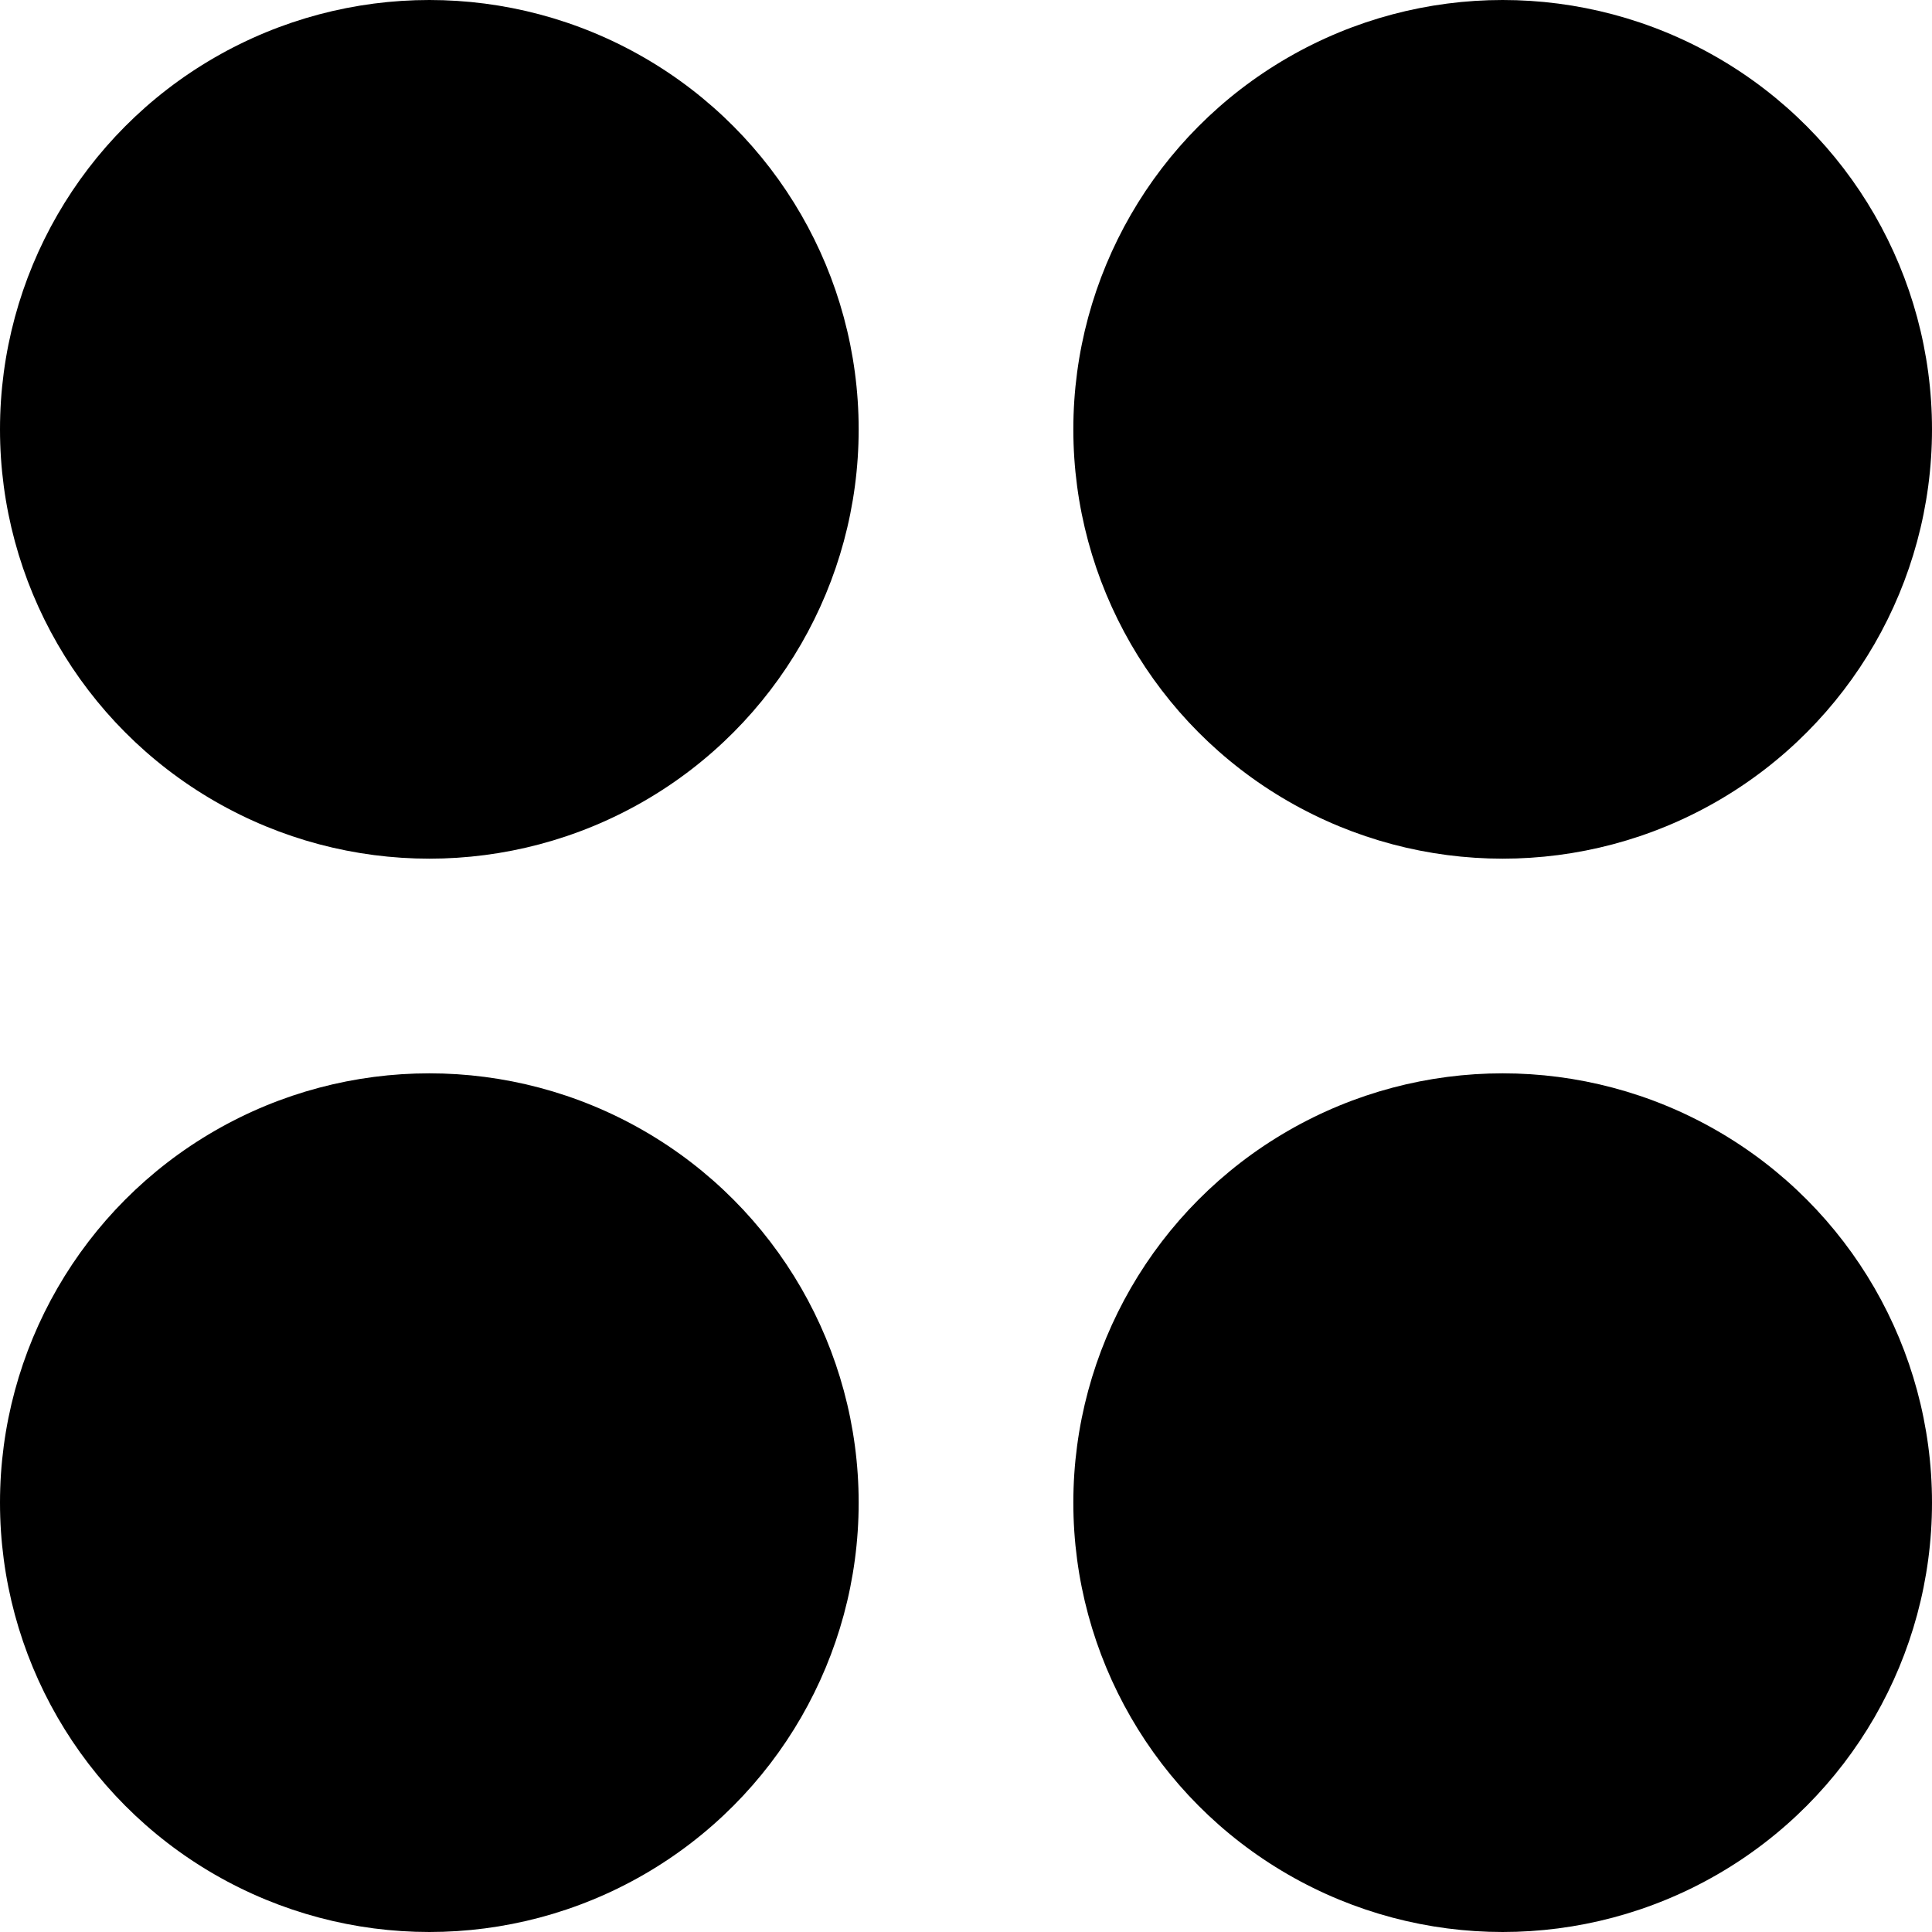
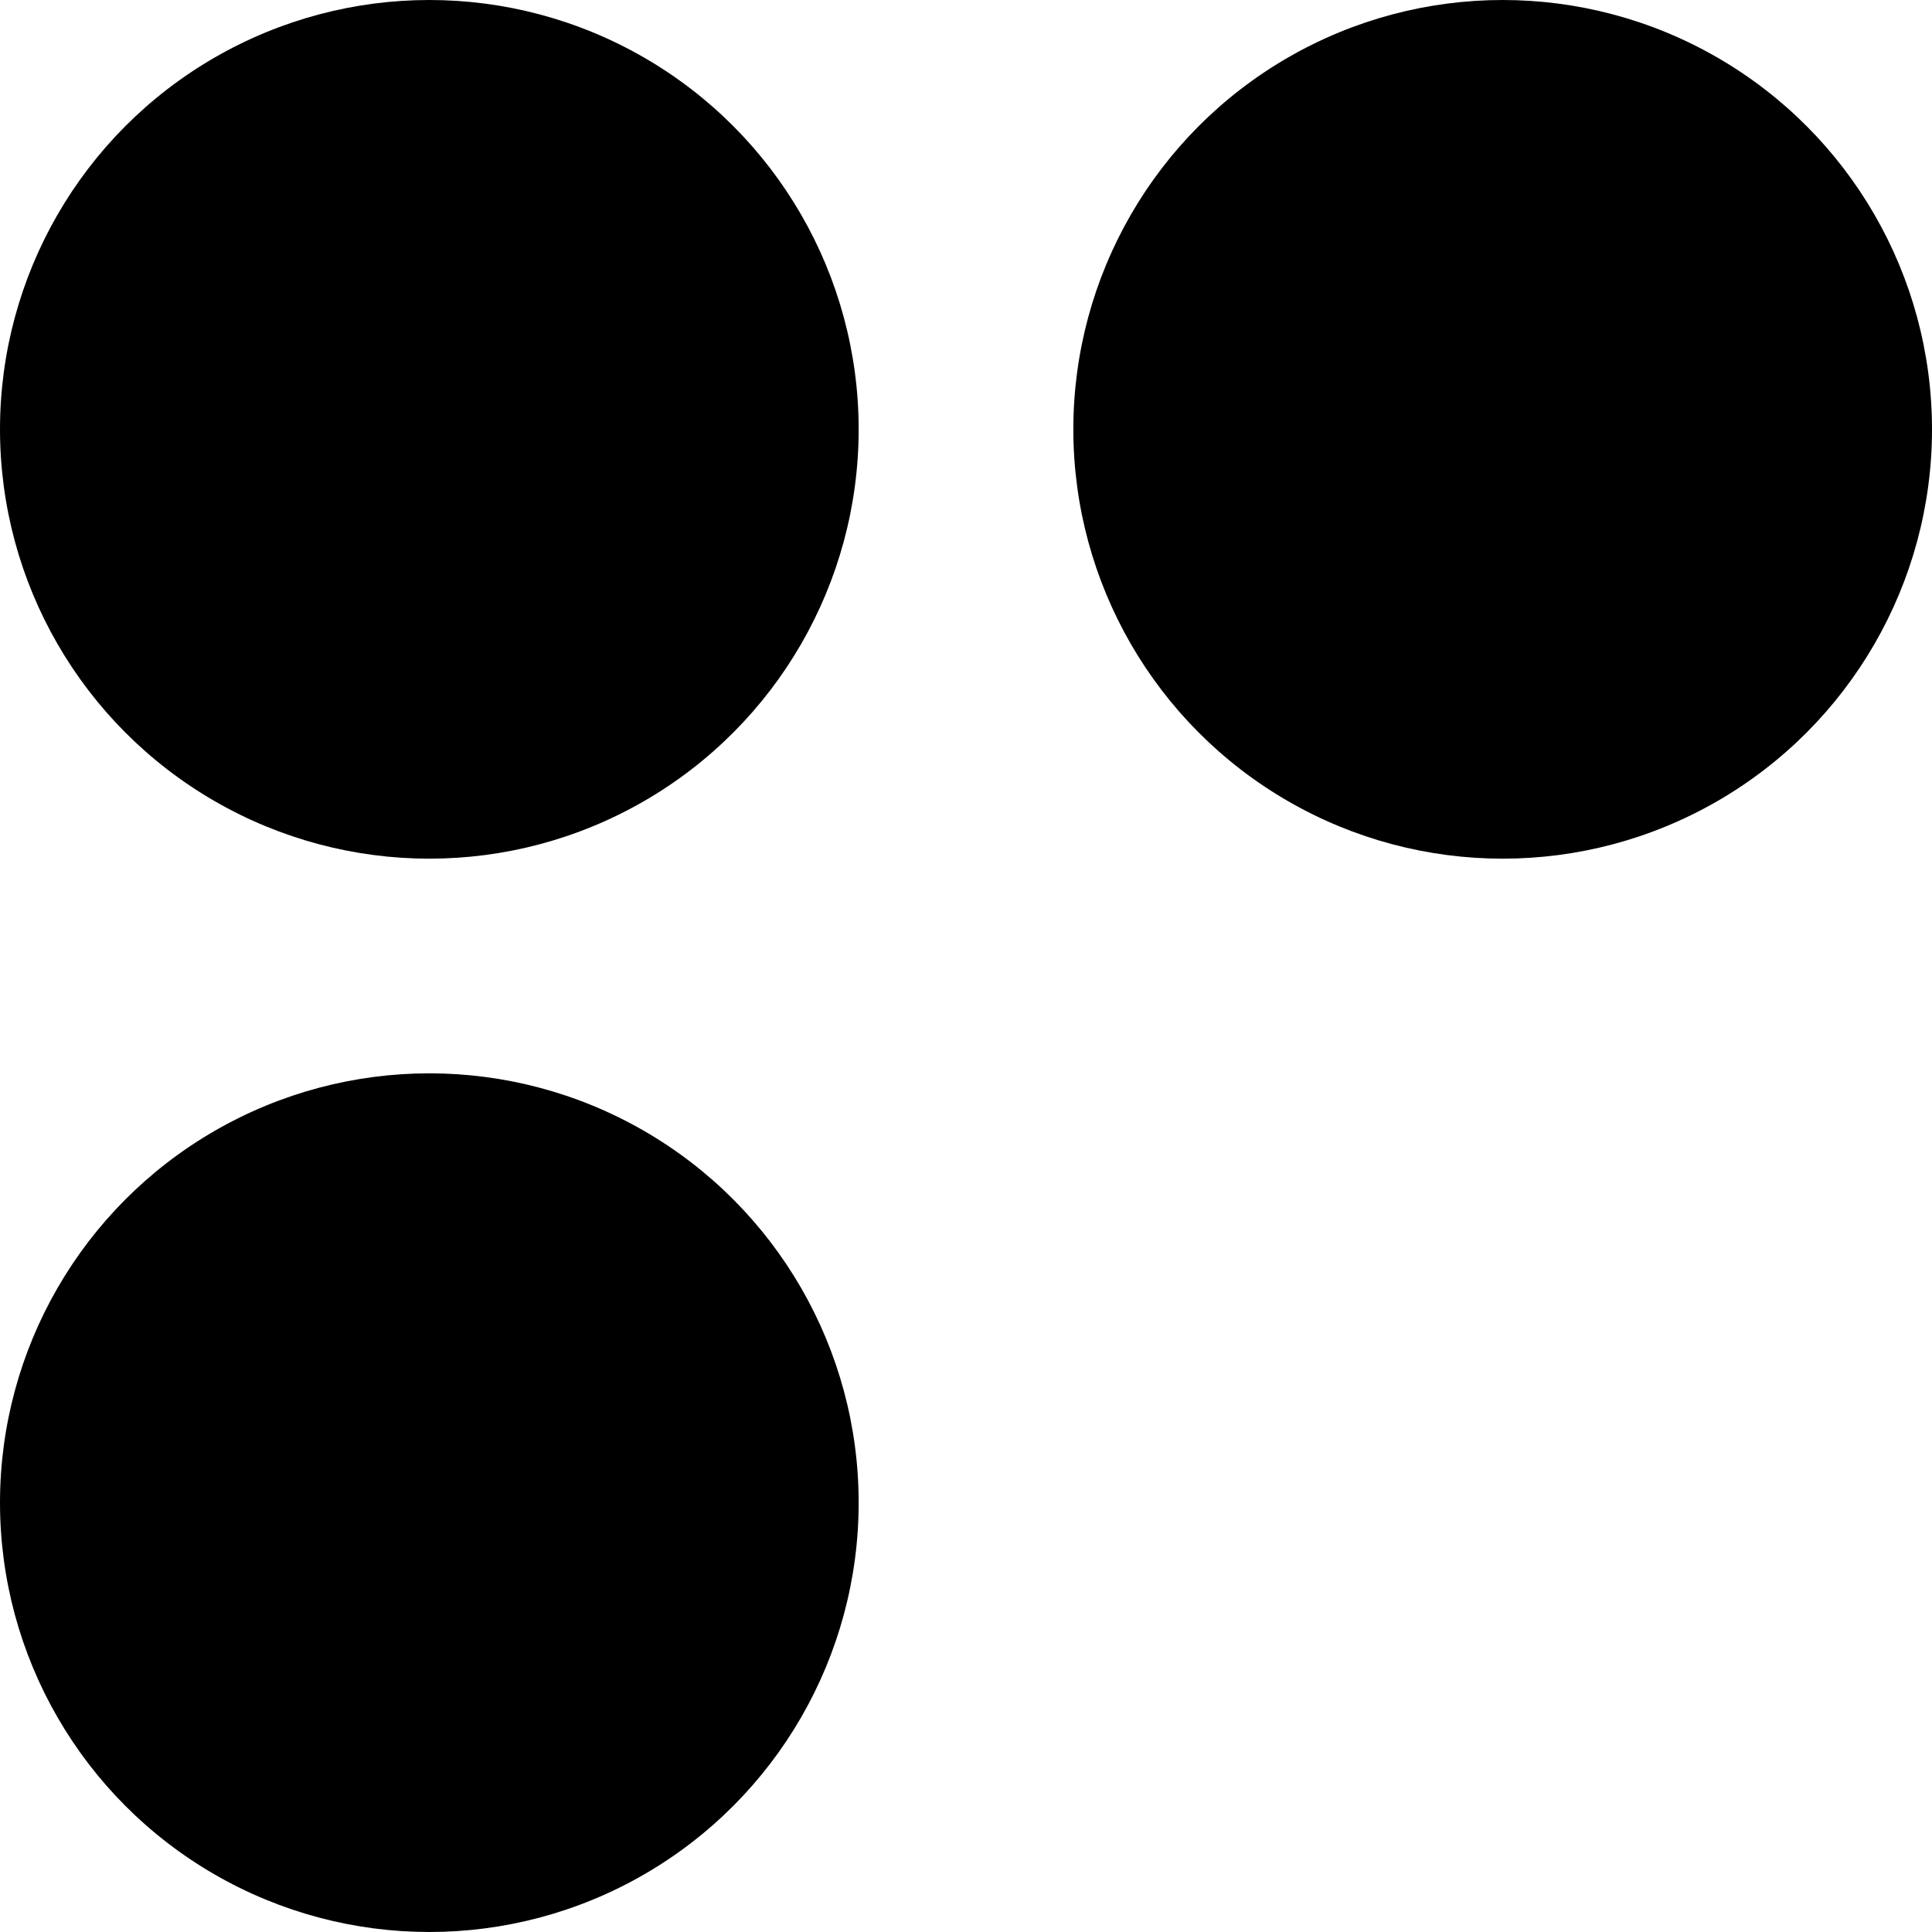
<svg xmlns="http://www.w3.org/2000/svg" width="45" height="45" viewBox="0 0 45 45" fill="none">
  <circle cx="10" cy="10" r="10" fill="black" />
  <circle cx="35" cy="10" r="10" fill="black" />
  <circle cx="10" cy="35" r="10" fill="black" />
-   <circle cx="35" cy="35" r="10" fill="black" />
</svg>